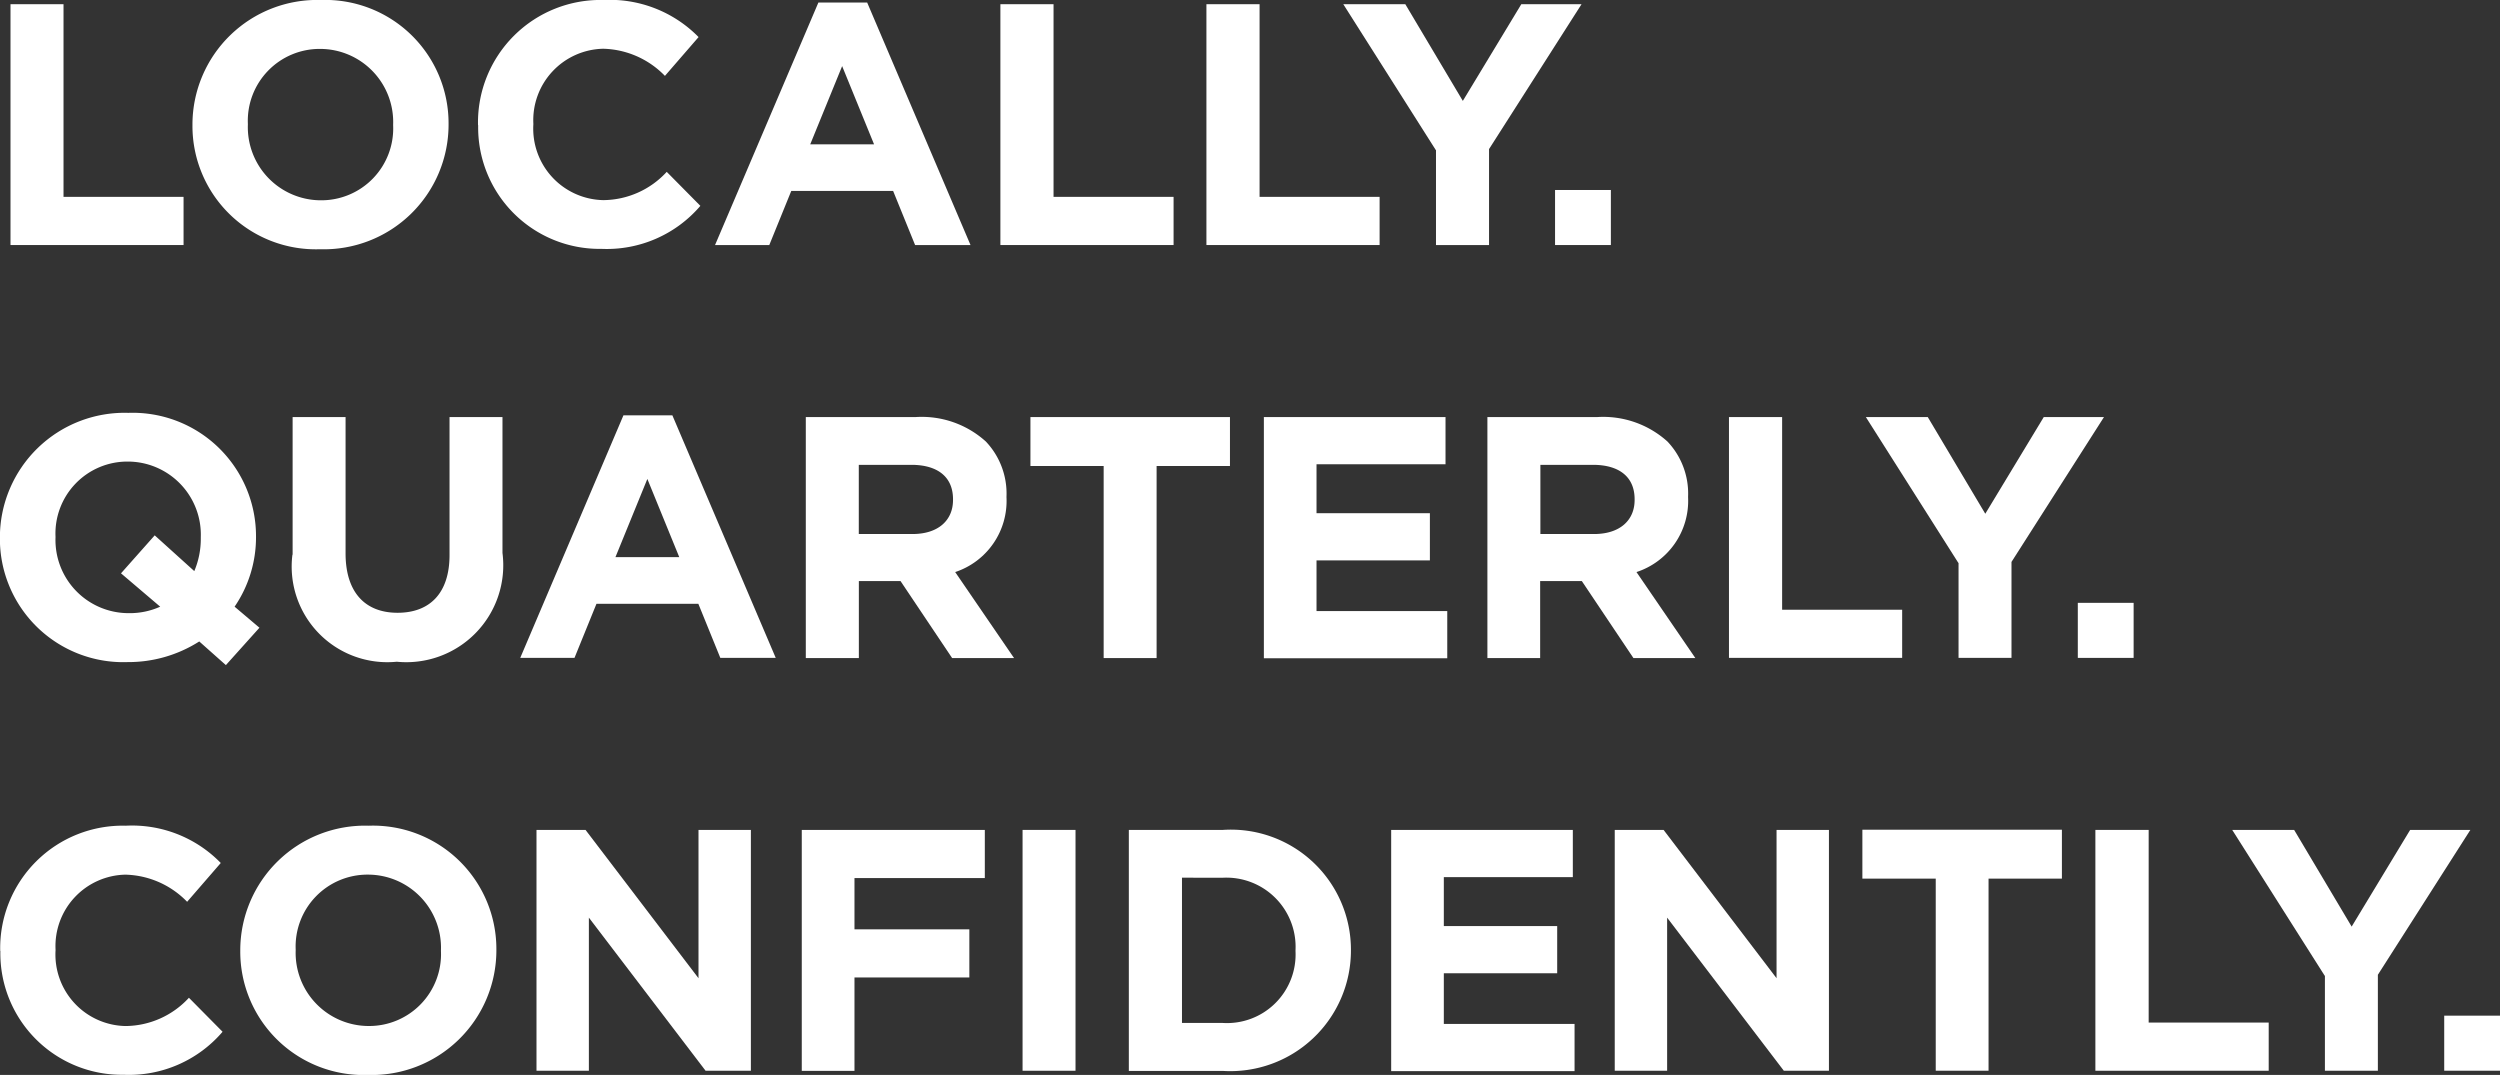
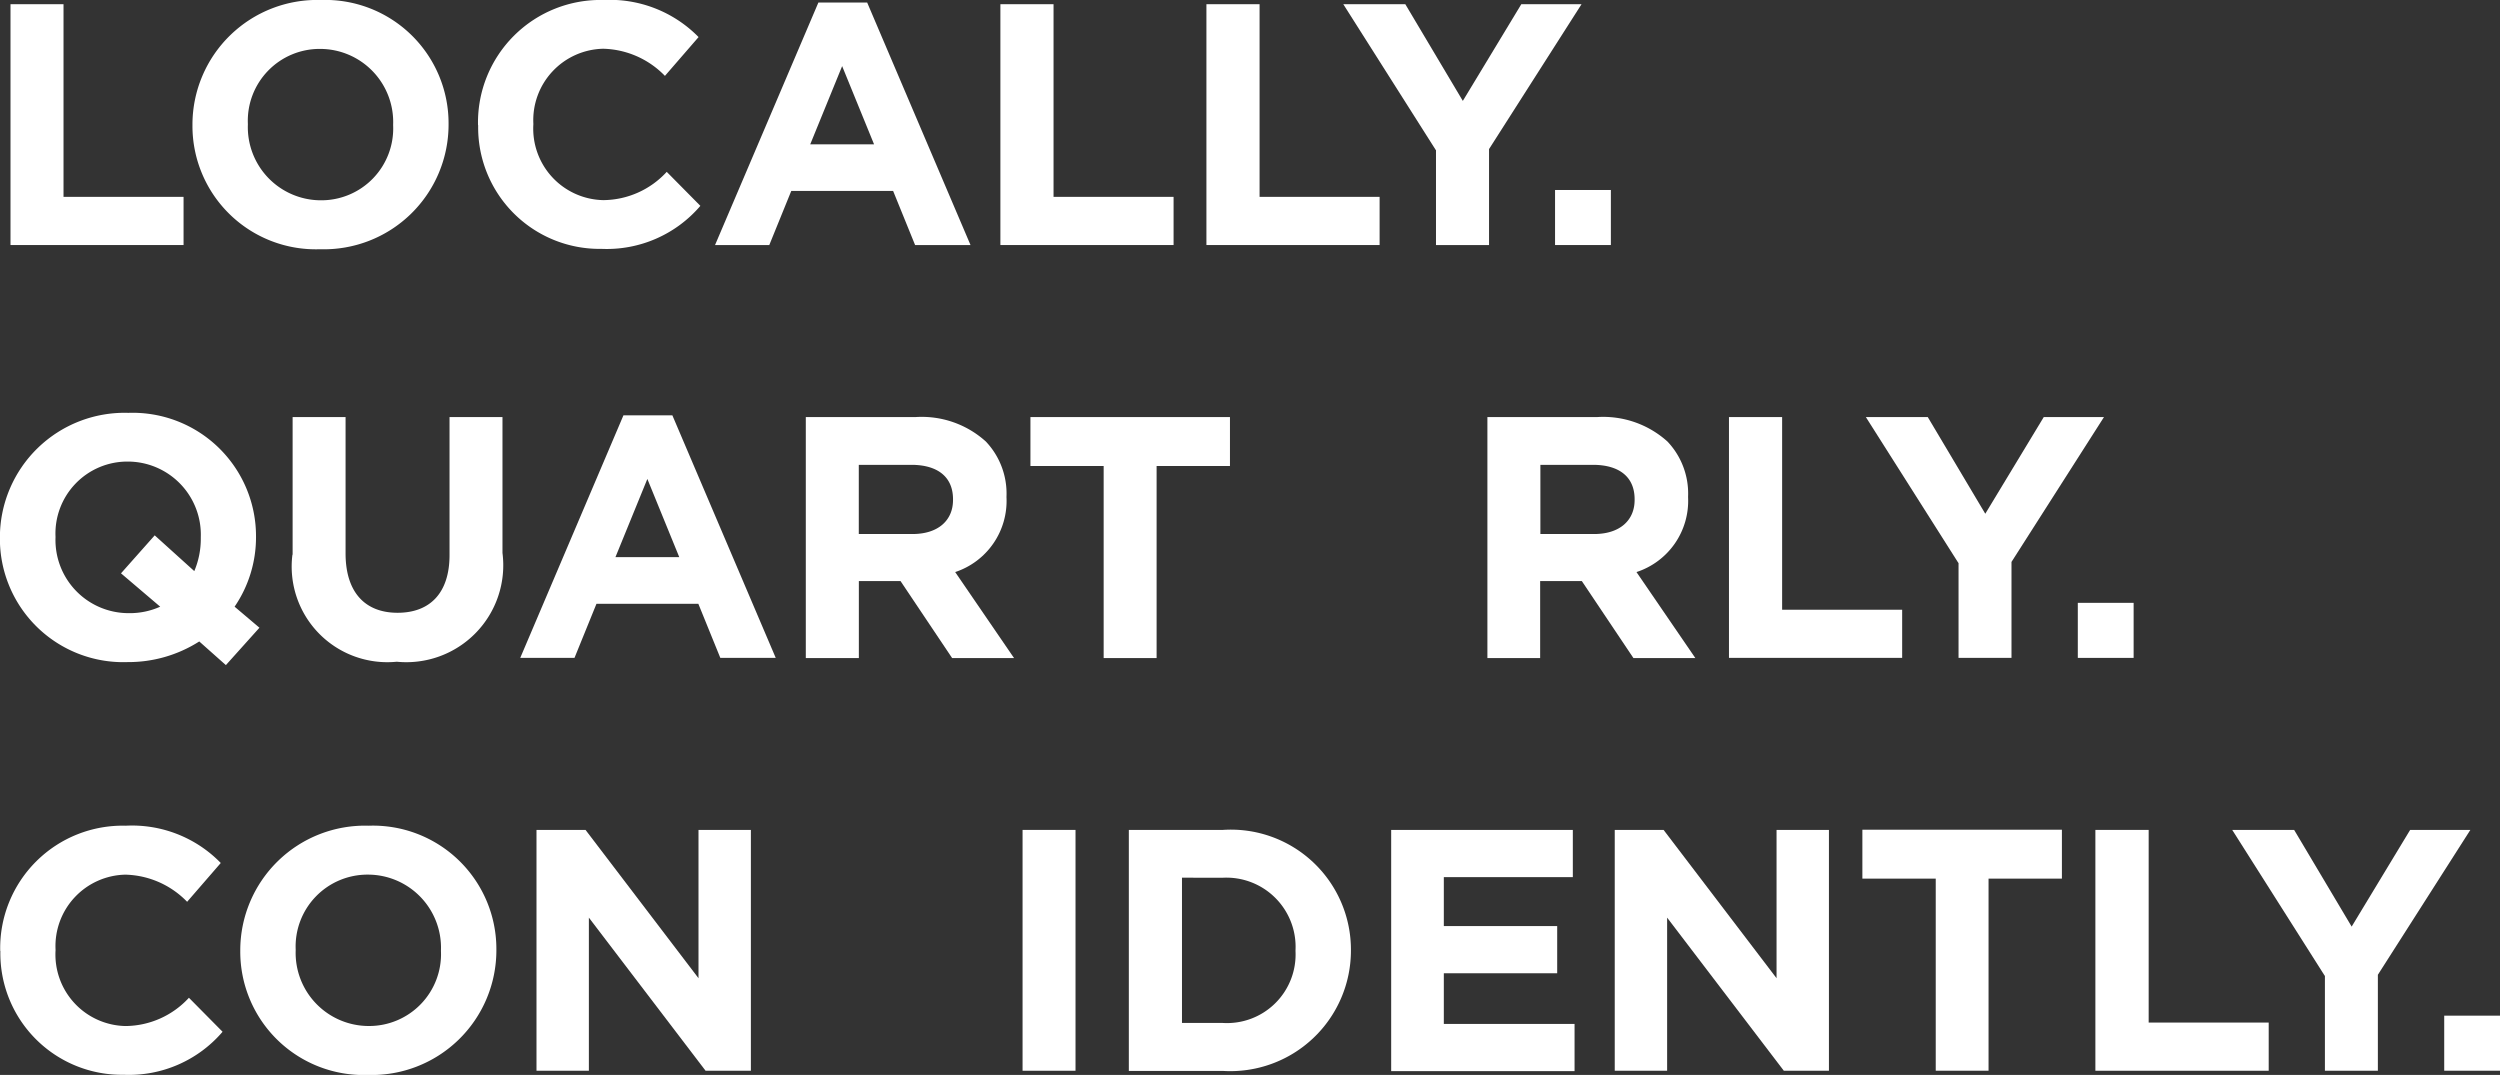
<svg xmlns="http://www.w3.org/2000/svg" id="Group_19352" data-name="Group 19352" width="74.978" height="32.238" viewBox="0 0 74.978 32.238">
  <rect x="0" y="0" width="74.978" height="32.238" fill="#333333" stroke="none" />
  <path id="Path_95918" data-name="Path 95918" d="M330.916,18.1H332.5v5.778h3.6v1.445H330.91V18.1Z" transform="translate(-330.595 -17.974)" fill="#fff" />
  <path id="Path_95919" data-name="Path 95919" d="M340.43,21.64v-.023a3.74,3.74,0,0,1,3.852-3.737,3.7,3.7,0,0,1,3.829,3.715v.023a3.74,3.74,0,0,1-3.852,3.737A3.7,3.7,0,0,1,340.43,21.64Zm6.019,0v-.023a2.193,2.193,0,0,0-2.19-2.27,2.155,2.155,0,0,0-2.167,2.247v.023a2.193,2.193,0,0,0,2.19,2.27A2.155,2.155,0,0,0,346.449,21.64Z" transform="translate(-334.658 -17.88)" fill="#fff" />
  <path id="Path_95920" data-name="Path 95920" d="M355.37,21.64v-.023a3.673,3.673,0,0,1,3.766-3.737,3.729,3.729,0,0,1,2.849,1.112l-1.009,1.164a2.664,2.664,0,0,0-1.846-.814,2.142,2.142,0,0,0-2.1,2.247v.023a2.144,2.144,0,0,0,2.1,2.27,2.607,2.607,0,0,0,1.9-.848l1.009,1.02a3.693,3.693,0,0,1-2.964,1.29,3.643,3.643,0,0,1-3.7-3.715Z" transform="translate(-341.034 -17.88)" fill="#fff" />
  <path id="Path_95921" data-name="Path 95921" d="M370.865,18.01h1.467l3.1,7.274h-1.662l-.659-1.622h-3.055l-.659,1.622H367.77l3.1-7.274Zm1.674,4.253-.957-2.345-.957,2.345h1.92Z" transform="translate(-346.325 -17.935)" fill="#fff" />
  <path id="Path_95922" data-name="Path 95922" d="M382.706,18.1h1.588v5.778h3.6v1.445H382.7V18.1Z" transform="translate(-352.697 -17.974)" fill="#fff" />
  <path id="Path_95923" data-name="Path 95923" d="M393.486,18.1h1.588v5.778h3.6v1.445H393.48V18.1Z" transform="translate(-357.298 -17.974)" fill="#fff" />
  <path id="Path_95924" data-name="Path 95924" d="M403.414,22.474,400.64,18.1H402.5l1.725,2.9,1.754-2.9h1.806l-2.774,4.345v2.878H403.42V22.474Z" transform="translate(-360.353 -17.974)" fill="#fff" />
  <path id="Path_95925" data-name="Path 95925" d="M411.72,27.82h1.674v1.651H411.72Z" transform="translate(-365.082 -22.122)" fill="#fff" />
  <path id="Path_95926" data-name="Path 95926" d="M337.136,47.047l-.8-.711a3.956,3.956,0,0,1-2.15.619,3.7,3.7,0,0,1-3.829-3.715v-.023a3.74,3.74,0,0,1,3.852-3.737,3.7,3.7,0,0,1,3.829,3.715v.023a3.687,3.687,0,0,1-.642,2.075l.745.631-1.009,1.124Zm-1.972-1.754-1.175-1L335,43.154l1.187,1.072a2.488,2.488,0,0,0,.195-.992v-.023a2.193,2.193,0,0,0-2.19-2.27,2.157,2.157,0,0,0-2.167,2.253v.023a2.193,2.193,0,0,0,2.19,2.27,2.224,2.224,0,0,0,.952-.195Z" transform="translate(-330.36 -27.098)" fill="#fff" />
  <path id="Path_95927" data-name="Path 95927" d="M345.666,43.827V39.7h1.588v4.087c0,1.175.59,1.783,1.559,1.783s1.559-.59,1.559-1.731V39.7h1.588v4.076a2.907,2.907,0,0,1-3.17,3.262,2.868,2.868,0,0,1-3.13-3.21Z" transform="translate(-336.89 -27.192)" fill="#fff" />
  <path id="Path_95928" data-name="Path 95928" d="M360.675,39.61h1.467l3.1,7.274h-1.662l-.659-1.622h-3.055l-.659,1.622H357.58Zm1.674,4.253-.957-2.345-.957,2.345h1.92Z" transform="translate(-341.977 -27.154)" fill="#fff" />
  <path id="Path_95929" data-name="Path 95929" d="M372.52,39.7h3.3a2.865,2.865,0,0,1,2.1.734,2.268,2.268,0,0,1,.619,1.651v.023A2.247,2.247,0,0,1,377,44.349l1.766,2.58h-1.857l-1.548-2.31h-1.25v2.31H372.52V39.706Zm3.2,3.508c.774,0,1.215-.413,1.215-1.02v-.023c0-.682-.476-1.032-1.25-1.032h-1.576v2.075Z" transform="translate(-348.353 -27.192)" fill="#fff" />
  <path id="Path_95930" data-name="Path 95930" d="M386.475,41.167h-2.2V39.7h5.984v1.467h-2.2v5.761h-1.588V41.167Z" transform="translate(-353.371 -27.192)" fill="#fff" />
-   <path id="Path_95931" data-name="Path 95931" d="M396.48,39.7h5.451v1.416h-3.869v1.467h3.4V44h-3.4v1.519h3.921v1.416h-5.5V39.711Z" transform="translate(-358.578 -27.192)" fill="#fff" />
  <path id="Path_95932" data-name="Path 95932" d="M408.18,39.7h3.3a2.875,2.875,0,0,1,2.1.734,2.268,2.268,0,0,1,.619,1.651v.023a2.247,2.247,0,0,1-1.548,2.241l1.766,2.58h-1.857l-1.548-2.31h-1.25v2.31H408.18V39.706Zm3.2,3.508c.774,0,1.215-.413,1.215-1.02v-.023c0-.682-.476-1.032-1.25-1.032h-1.576v2.075Z" transform="translate(-363.571 -27.192)" fill="#fff" />
  <path id="Path_95933" data-name="Path 95933" d="M420.826,39.7h1.588v5.778h3.6v1.445H420.82V39.7Z" transform="translate(-368.966 -27.192)" fill="#fff" />
  <path id="Path_95934" data-name="Path 95934" d="M430.754,44.074,427.98,39.7h1.857l1.725,2.9,1.754-2.9h1.806l-2.774,4.345v2.878H430.76V44.074Z" transform="translate(-372.021 -27.192)" fill="#fff" />
  <path id="Path_95935" data-name="Path 95935" d="M439.07,49.42h1.674v1.651H439.07Z" transform="translate(-376.754 -31.34)" fill="#fff" />
  <path id="Path_95936" data-name="Path 95936" d="M330.37,64.84v-.023a3.673,3.673,0,0,1,3.766-3.737,3.711,3.711,0,0,1,2.849,1.118l-1.009,1.164a2.664,2.664,0,0,0-1.846-.814,2.142,2.142,0,0,0-2.1,2.247v.023a2.144,2.144,0,0,0,2.1,2.27,2.607,2.607,0,0,0,1.9-.848l1.009,1.02a3.693,3.693,0,0,1-2.964,1.29,3.643,3.643,0,0,1-3.7-3.715Z" transform="translate(-330.364 -36.316)" fill="#fff" />
  <path id="Path_95937" data-name="Path 95937" d="M342.93,64.84v-.023a3.74,3.74,0,0,1,3.852-3.737,3.7,3.7,0,0,1,3.829,3.715v.023a3.74,3.74,0,0,1-3.852,3.737,3.7,3.7,0,0,1-3.829-3.715Zm6.019,0v-.023a2.193,2.193,0,0,0-2.19-2.27,2.155,2.155,0,0,0-2.167,2.247v.023a2.193,2.193,0,0,0,2.19,2.27A2.155,2.155,0,0,0,348.949,64.84Z" transform="translate(-335.724 -36.316)" fill="#fff" />
  <path id="Path_95938" data-name="Path 95938" d="M358.43,61.3H359.9l3.388,4.448V61.3h1.571v7.223H363.5l-3.5-4.592v4.592h-1.571V61.3Z" transform="translate(-342.339 -36.41)" fill="#fff" />
-   <path id="Path_95939" data-name="Path 95939" d="M372.29,61.3h5.5v1.445h-3.909v1.536h3.445v1.445h-3.445v2.8H372.3V61.3Z" transform="translate(-348.254 -36.41)" fill="#fff" />
  <path id="Path_95940" data-name="Path 95940" d="M383.86,61.3h1.588v7.223H383.86Z" transform="translate(-353.192 -36.41)" fill="#fff" />
  <path id="Path_95941" data-name="Path 95941" d="M389.42,61.3h2.82a3.6,3.6,0,0,1,3.841,3.594v.023a3.617,3.617,0,0,1-3.841,3.611h-2.82V61.306Zm1.594,1.433V67.09h1.227a2.058,2.058,0,0,0,2.178-2.155v-.023a2.076,2.076,0,0,0-2.178-2.178Z" transform="translate(-355.565 -36.41)" fill="#fff" />
  <path id="Path_95942" data-name="Path 95942" d="M403.14,61.3h5.451v1.416h-3.869v1.467h3.4V65.6h-3.4v1.519h3.921v1.416h-5.5V61.311Z" transform="translate(-361.42 -36.41)" fill="#fff" />
  <path id="Path_95943" data-name="Path 95943" d="M414.84,61.3h1.467l3.388,4.448V61.3h1.571v7.223h-1.353l-3.5-4.592v4.592h-1.571V61.3Z" transform="translate(-366.414 -36.41)" fill="#fff" />
  <path id="Path_95944" data-name="Path 95944" d="M430,62.757h-2.2V61.29h5.984v1.467h-2.2v5.761H430V62.757Z" transform="translate(-371.945 -36.406)" fill="#fff" />
  <path id="Path_95945" data-name="Path 95945" d="M440,61.3h1.588v5.778h3.6v1.445H439.99V61.3Z" transform="translate(-377.147 -36.41)" fill="#fff" />
  <path id="Path_95946" data-name="Path 95946" d="M449.924,65.674,447.15,61.3h1.857l1.725,2.9,1.754-2.9h1.806l-2.774,4.345v2.878H449.93V65.674Z" transform="translate(-380.203 -36.41)" fill="#fff" />
  <path id="Path_95947" data-name="Path 95947" d="M458.24,71.02h1.674v1.651H458.24Z" transform="translate(-384.935 -40.559)" fill="#fff" />
</svg>